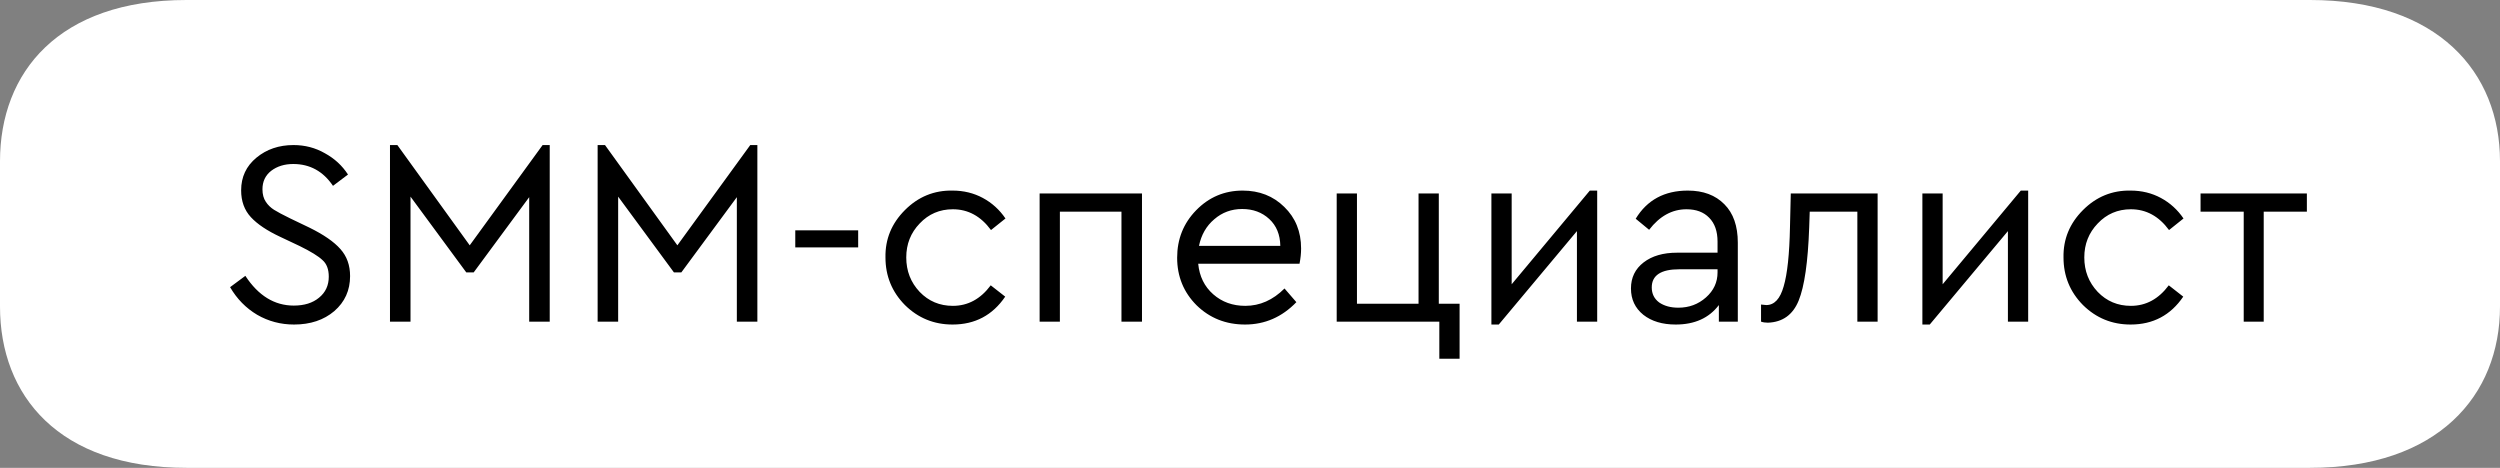
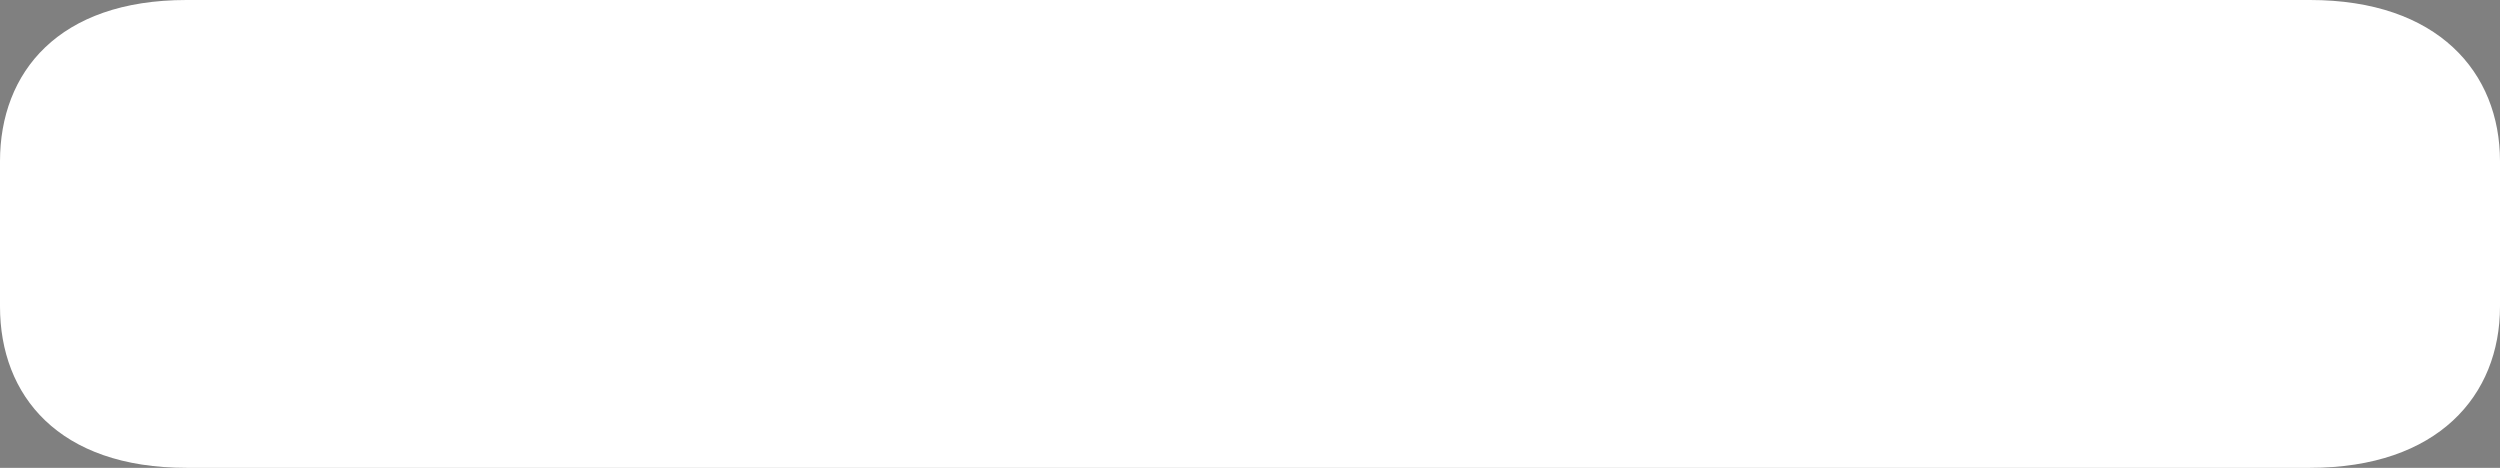
<svg xmlns="http://www.w3.org/2000/svg" width="171" height="32" viewBox="0 0 171 32" fill="none">
  <rect x="0" y="0" width="171" height="32" fill="#808080" stroke="none" />
-   <path d="M158.003 0H12.754C4.009 0 0 4.94 0 11.034V20.965C0 27.06 4.009 32 12.754 32H158.003C166.747 32 171 27.06 171 20.965V11.034C171 4.94 166.747 0 158.003 0Z" fill="white" style="fill:white;fill-opacity:1;" />
-   <path d="M15.738 19.642L16.782 18.868C17.67 20.224 18.774 20.902 20.094 20.902C20.814 20.902 21.39 20.722 21.822 20.362C22.266 20.002 22.488 19.522 22.488 18.922C22.488 18.418 22.344 18.04 22.056 17.788C21.78 17.524 21.264 17.206 20.508 16.834L19.176 16.204C18.276 15.784 17.604 15.334 17.16 14.854C16.716 14.374 16.494 13.762 16.494 13.018C16.494 12.106 16.842 11.362 17.538 10.786C18.234 10.21 19.08 9.922 20.076 9.922C20.856 9.922 21.57 10.108 22.218 10.48C22.878 10.84 23.406 11.326 23.802 11.938L22.776 12.712C22.104 11.716 21.198 11.218 20.058 11.218C19.458 11.218 18.954 11.374 18.546 11.686C18.15 11.998 17.952 12.418 17.952 12.946C17.952 13.294 18.03 13.582 18.186 13.81C18.33 14.026 18.516 14.206 18.744 14.35C18.972 14.494 19.344 14.692 19.86 14.944L21.174 15.574C22.146 16.054 22.848 16.54 23.28 17.032C23.724 17.524 23.946 18.142 23.946 18.886C23.946 19.858 23.586 20.656 22.866 21.28C22.146 21.892 21.228 22.198 20.112 22.198C19.2 22.198 18.36 21.976 17.592 21.532C16.824 21.076 16.206 20.446 15.738 19.642ZM37.115 9.922H37.601V22H36.197V13.486L32.399 18.634H31.895L28.079 13.45V22H26.675V9.922H27.179L32.129 16.78L37.115 9.922ZM51.318 9.922H51.804V22H50.4V13.486L46.602 18.634H46.098L42.282 13.45V22H40.878V9.922H41.382L46.332 16.78L51.318 9.922ZM54.397 16.924V15.754H58.699V16.924H54.397ZM60.566 17.608C60.542 16.36 60.986 15.28 61.898 14.368C62.81 13.456 63.896 13.012 65.156 13.036C65.912 13.036 66.602 13.204 67.226 13.54C67.85 13.876 68.366 14.344 68.774 14.944L67.784 15.736C67.088 14.788 66.218 14.314 65.174 14.314C64.274 14.314 63.518 14.638 62.906 15.286C62.294 15.922 61.988 16.696 61.988 17.608C61.988 18.532 62.294 19.318 62.906 19.966C63.518 20.602 64.274 20.92 65.174 20.92C66.206 20.92 67.07 20.452 67.766 19.516L68.756 20.29C67.892 21.562 66.692 22.198 65.156 22.198C63.884 22.198 62.798 21.754 61.898 20.866C61.01 19.966 60.566 18.88 60.566 17.608ZM71.11 22V13.234H78.112V22H76.708V14.476H72.496V22H71.11ZM88.887 18.04H81.957C82.041 18.904 82.383 19.6 82.983 20.128C83.583 20.656 84.315 20.92 85.179 20.92C86.175 20.92 87.069 20.524 87.861 19.732L88.671 20.668C87.687 21.688 86.517 22.198 85.161 22.198C83.853 22.198 82.749 21.76 81.849 20.884C80.961 19.996 80.517 18.91 80.517 17.626C80.517 16.354 80.949 15.274 81.813 14.386C82.689 13.486 83.751 13.036 84.999 13.036C86.139 13.036 87.087 13.408 87.843 14.152C88.611 14.896 88.995 15.844 88.995 16.996C88.995 17.332 88.959 17.68 88.887 18.04ZM82.011 16.816H87.573C87.561 16.048 87.309 15.436 86.817 14.98C86.325 14.524 85.707 14.296 84.963 14.296C84.231 14.296 83.595 14.53 83.055 14.998C82.515 15.454 82.167 16.06 82.011 16.816ZM98.45 24.538V22H91.43V13.234H92.816V20.776H97.028V13.234H98.414V20.776H99.836V24.538H98.45ZM108.744 13.036H109.248V22H107.862V15.808L102.516 22.198H102.012V13.234H103.398V19.444L108.744 13.036ZM118.866 16.6V22H117.57V20.866C116.898 21.754 115.914 22.198 114.618 22.198C113.706 22.198 112.968 21.976 112.404 21.532C111.84 21.076 111.558 20.476 111.558 19.732C111.558 18.988 111.846 18.394 112.422 17.95C112.998 17.506 113.76 17.284 114.708 17.284H117.48V16.528C117.48 15.82 117.288 15.274 116.904 14.89C116.532 14.506 116.016 14.314 115.356 14.314C114.372 14.314 113.52 14.782 112.8 15.718L111.882 14.962C112.662 13.678 113.85 13.036 115.446 13.036C116.502 13.036 117.336 13.348 117.948 13.972C118.56 14.584 118.866 15.46 118.866 16.6ZM117.48 18.634V18.418H114.87C113.61 18.418 112.98 18.832 112.98 19.66C112.98 20.092 113.148 20.434 113.484 20.686C113.832 20.926 114.27 21.046 114.798 21.046C115.53 21.046 116.16 20.812 116.688 20.344C117.216 19.876 117.48 19.306 117.48 18.634ZM122.489 13.234H128.429V22H127.043V14.476H123.785L123.749 15.556C123.665 17.92 123.425 19.588 123.029 20.56C122.633 21.532 121.931 22.036 120.923 22.072C120.743 22.072 120.587 22.048 120.455 22V20.83C120.647 20.854 120.767 20.866 120.815 20.866C121.367 20.866 121.763 20.44 122.003 19.588C122.255 18.736 122.399 17.38 122.435 15.52L122.489 13.234ZM138.223 13.036H138.727V22H137.341V15.808L131.995 22.198H131.491V13.234H132.877V19.444L138.223 13.036ZM141.144 17.608C141.12 16.36 141.564 15.28 142.476 14.368C143.388 13.456 144.474 13.012 145.734 13.036C146.49 13.036 147.18 13.204 147.804 13.54C148.428 13.876 148.944 14.344 149.352 14.944L148.362 15.736C147.666 14.788 146.796 14.314 145.752 14.314C144.852 14.314 144.096 14.638 143.484 15.286C142.872 15.922 142.566 16.696 142.566 17.608C142.566 18.532 142.872 19.318 143.484 19.966C144.096 20.602 144.852 20.92 145.752 20.92C146.784 20.92 147.648 20.452 148.344 19.516L149.334 20.29C148.47 21.562 147.27 22.198 145.734 22.198C144.462 22.198 143.376 21.754 142.476 20.866C141.588 19.966 141.144 18.88 141.144 17.608ZM153.47 22V14.476H150.518V13.234H157.79V14.476H154.838V22H153.47Z" fill="#98A0A5" style="fill:#98A0A5;fill:color(display-p3 0.596 0.627 0.647);fill-opacity:1;" />
+   <path d="M158.003 0H12.754C4.009 0 0 4.94 0 11.034V20.965C0 27.06 4.009 32 12.754 32H158.003C166.747 32 171 27.06 171 20.965V11.034C171 4.94 166.747 0 158.003 0" fill="white" style="fill:white;fill-opacity:1;" />
</svg>